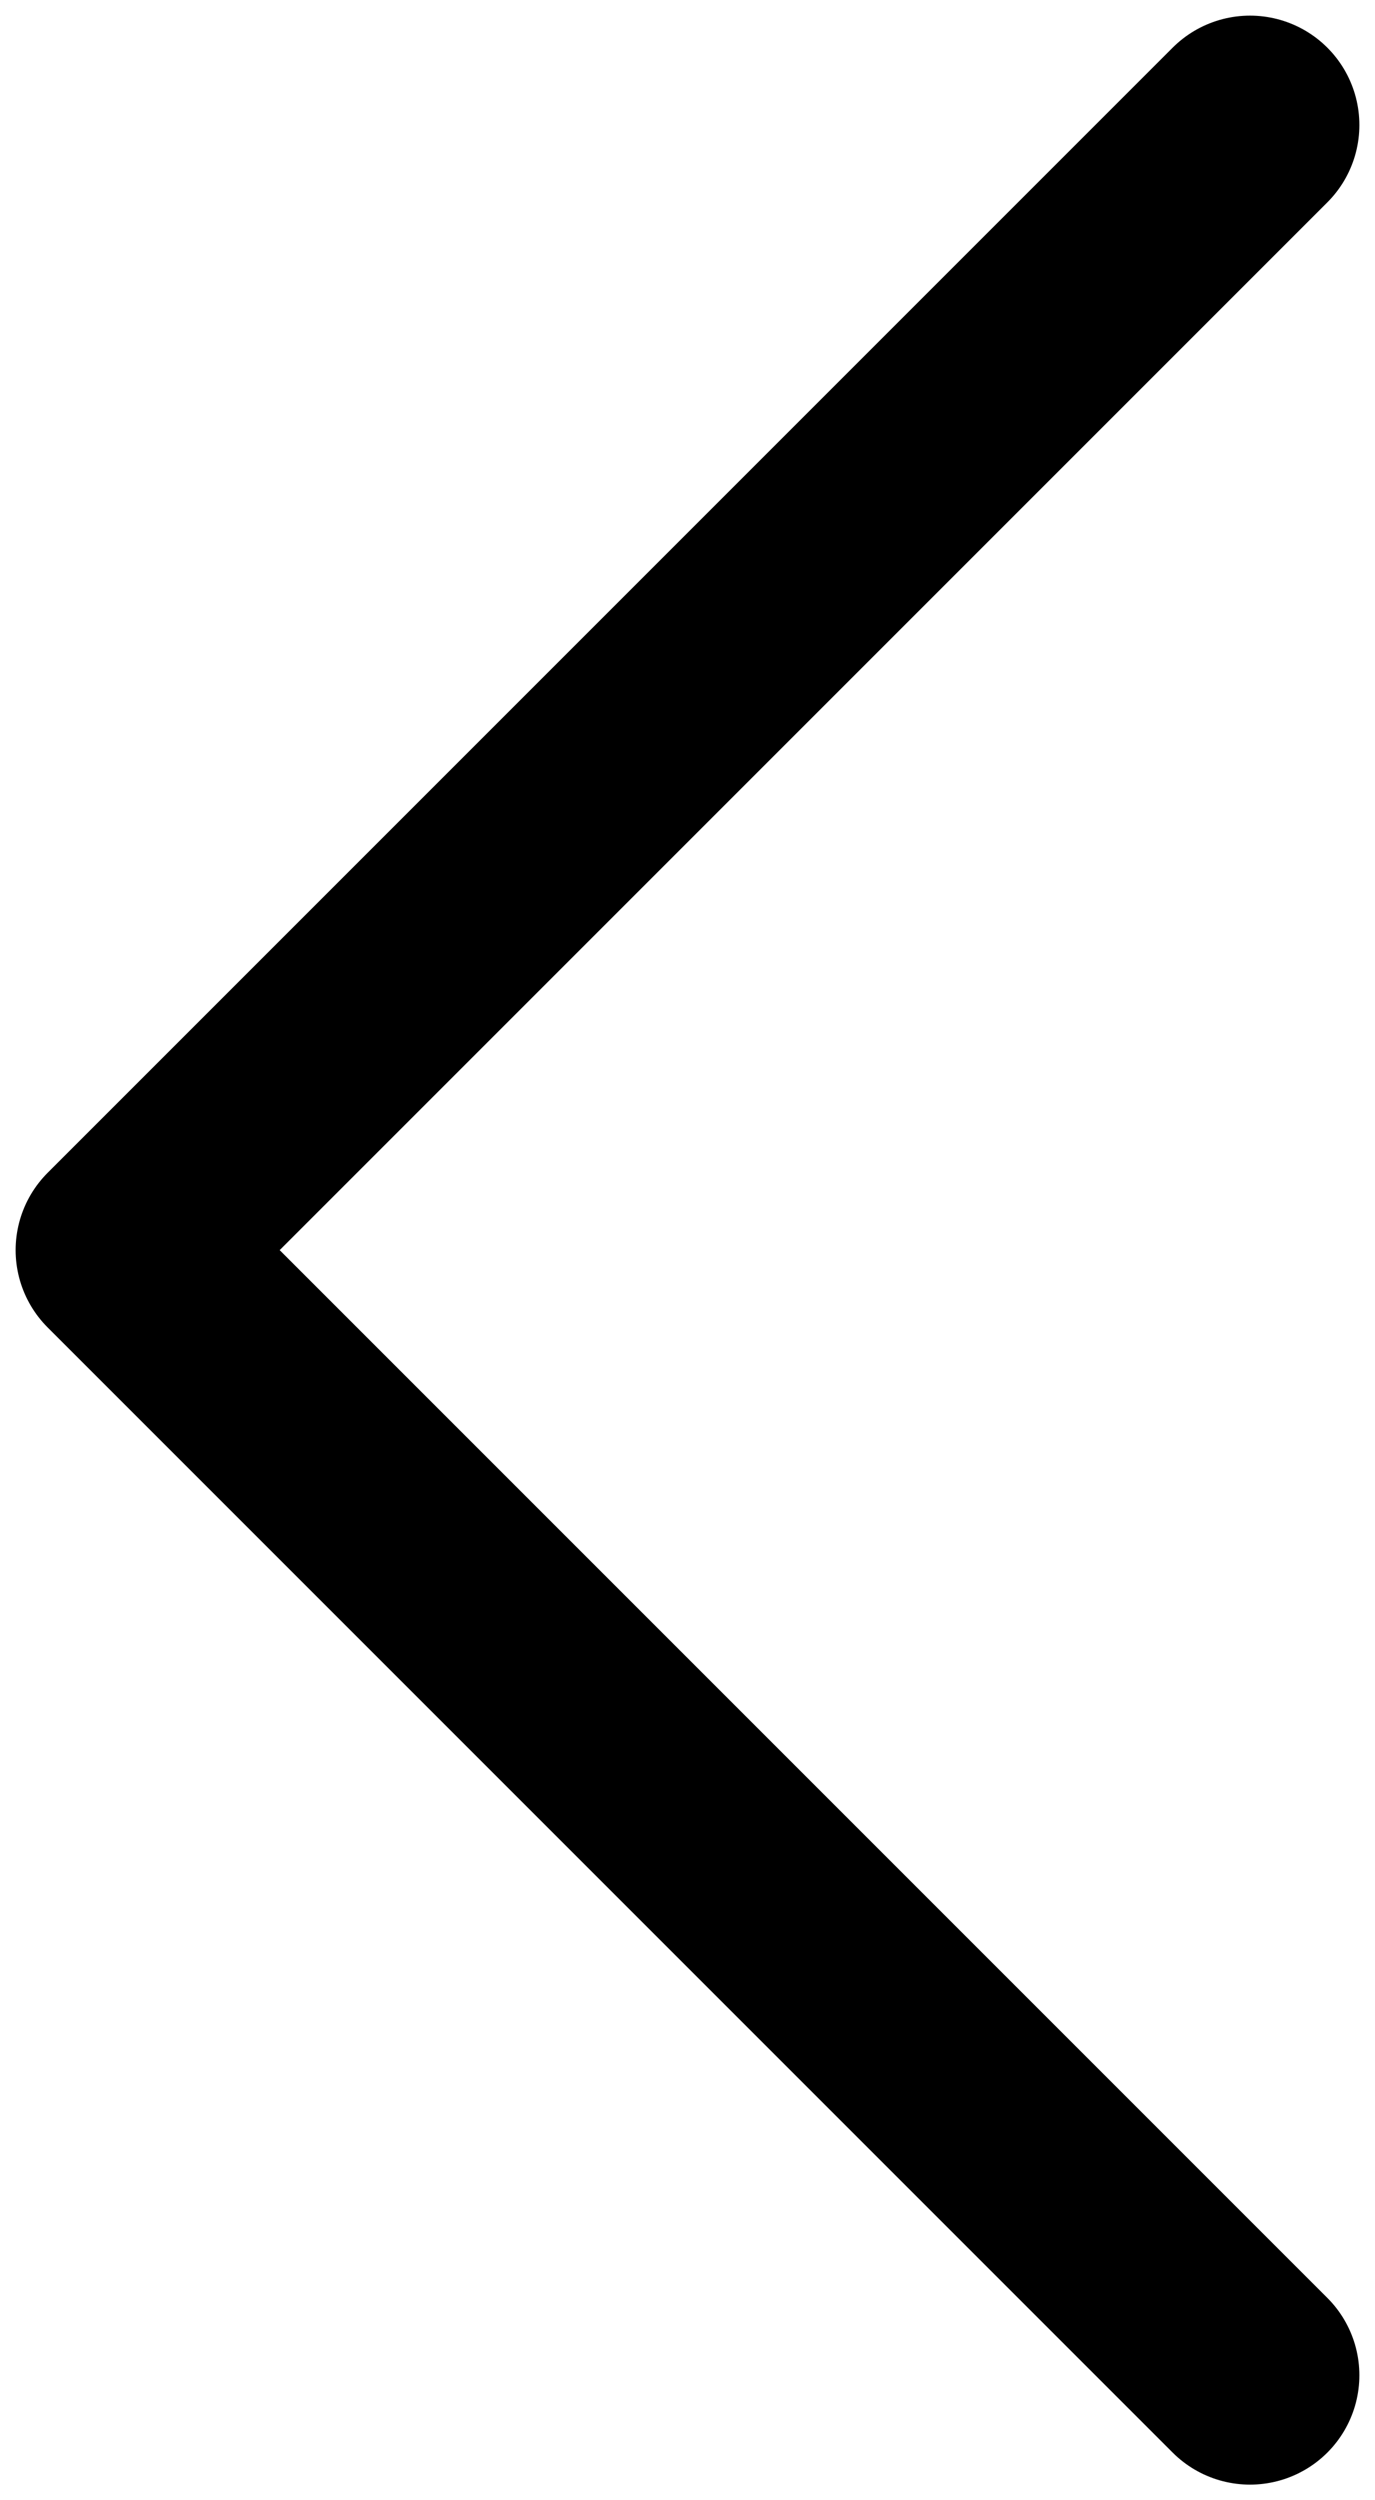
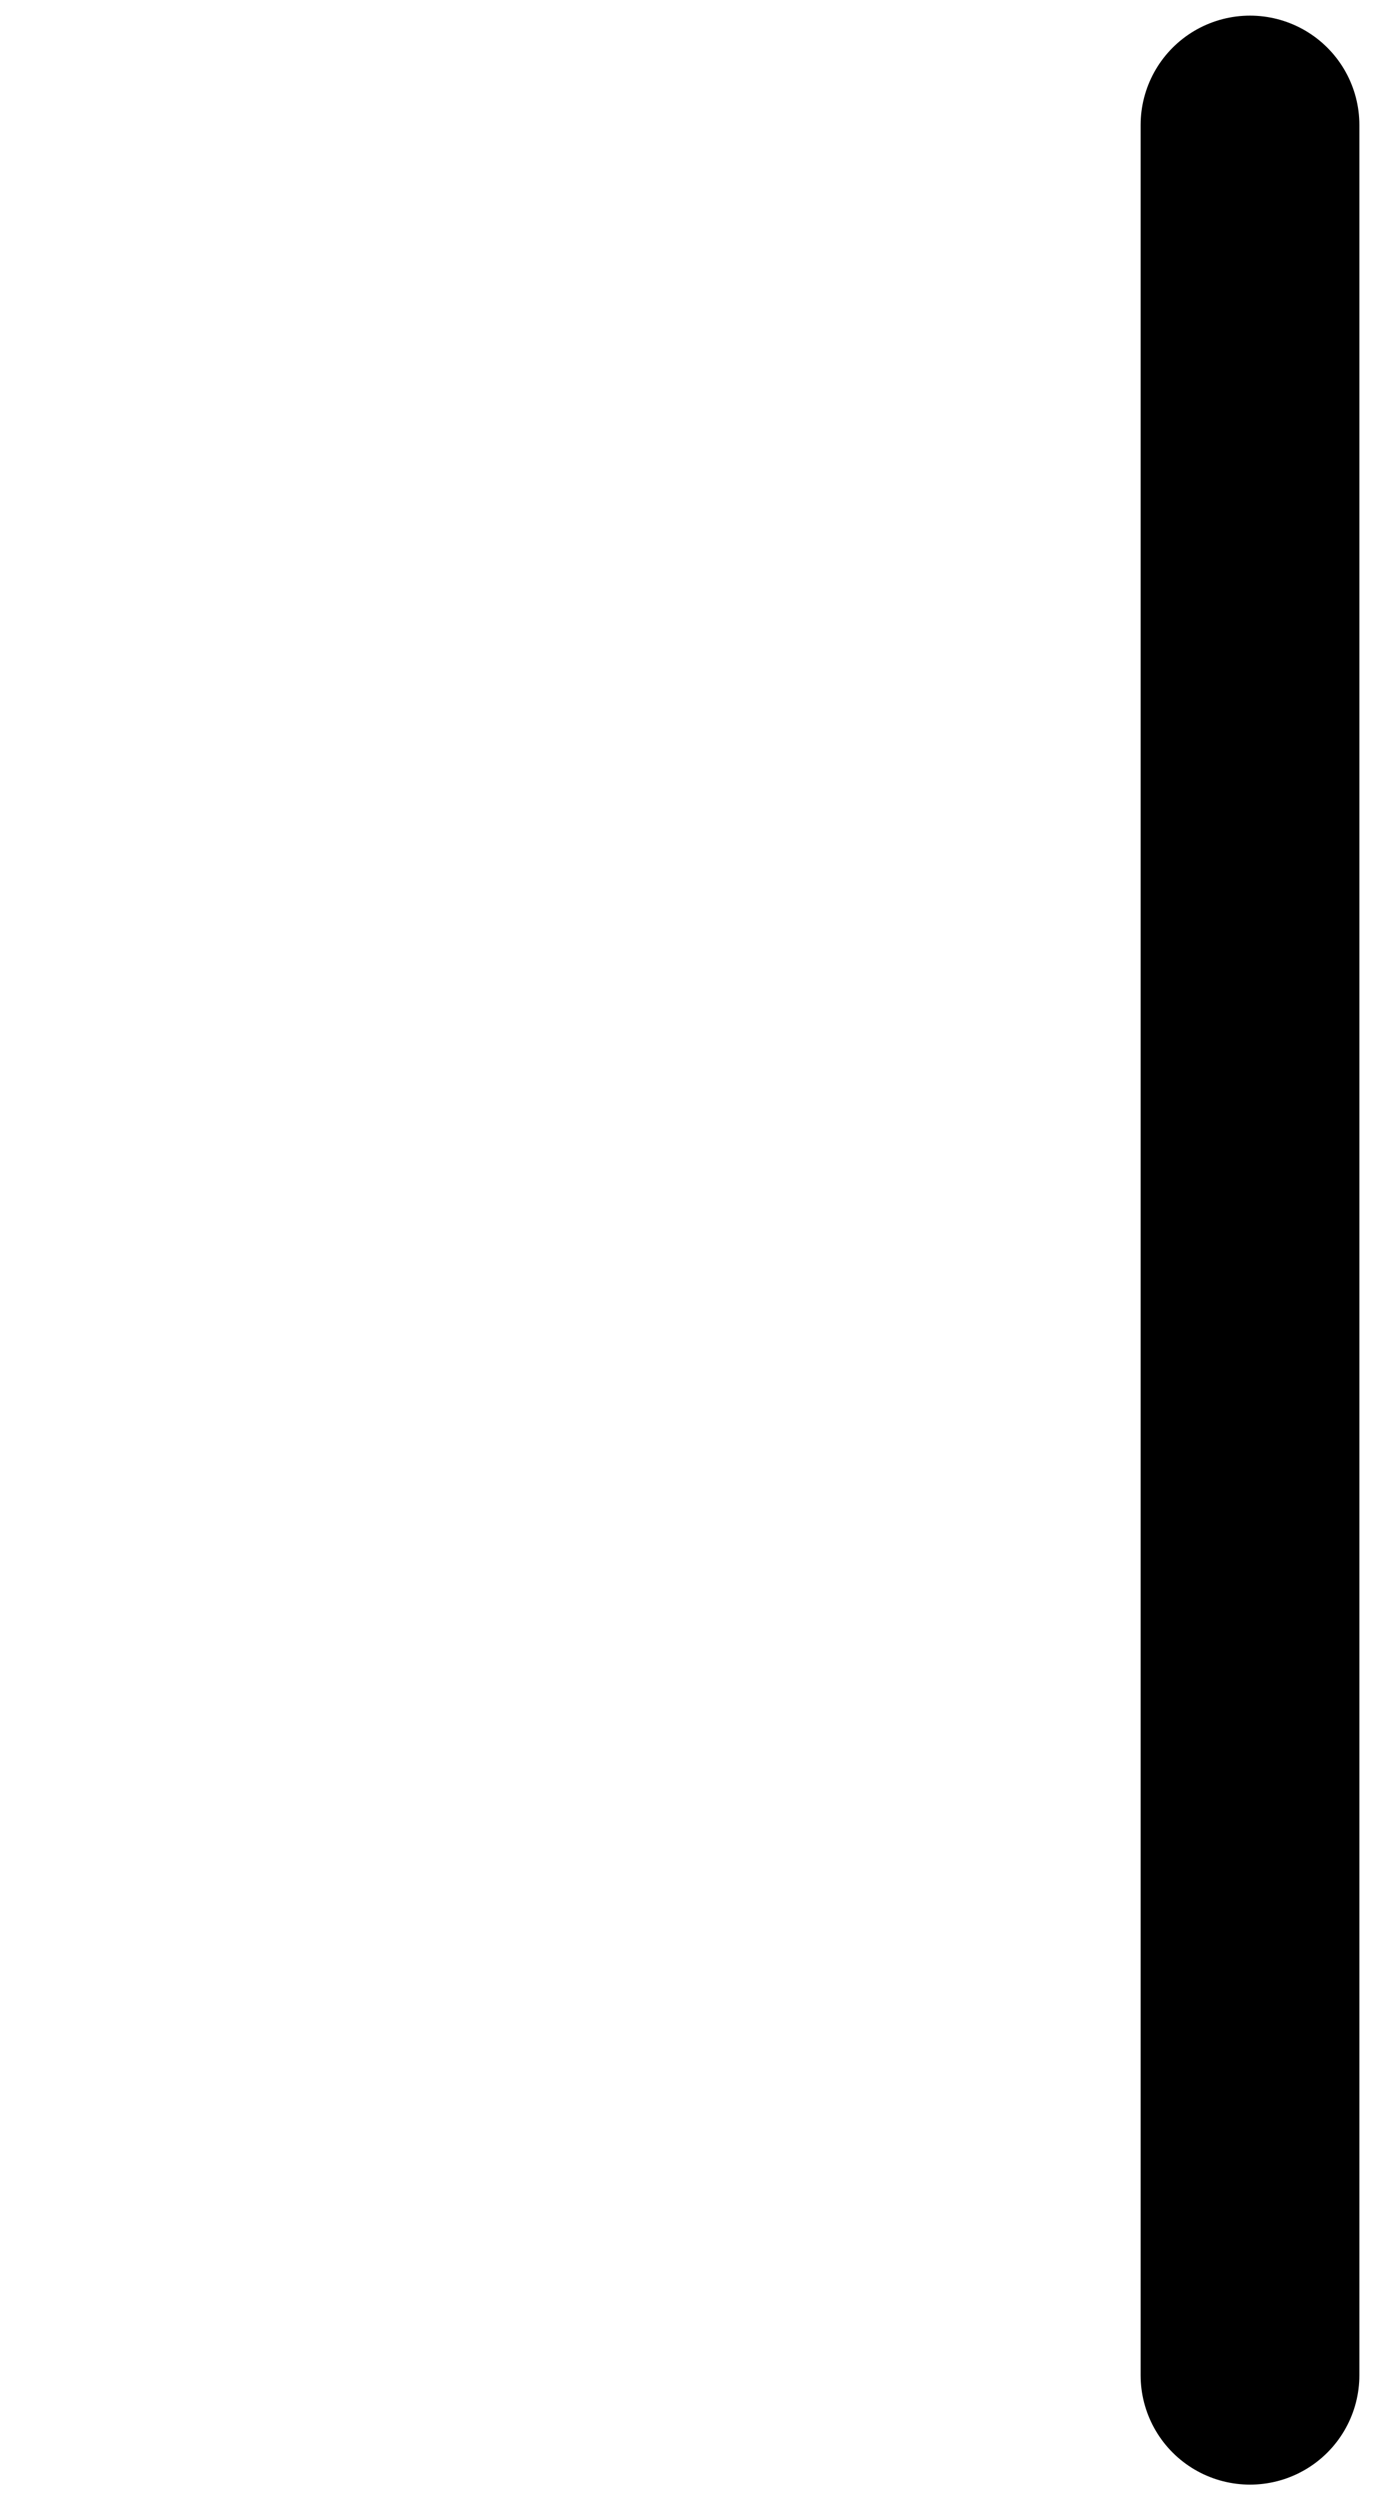
<svg xmlns="http://www.w3.org/2000/svg" width="11" height="20" viewBox="0 0 11 20" fill="none">
-   <path d="M10 1L1 10L10 19" stroke="black" stroke-width="1.75" stroke-linecap="round" stroke-linejoin="round" />
+   <path d="M10 1L10 19" stroke="black" stroke-width="1.75" stroke-linecap="round" stroke-linejoin="round" />
</svg>